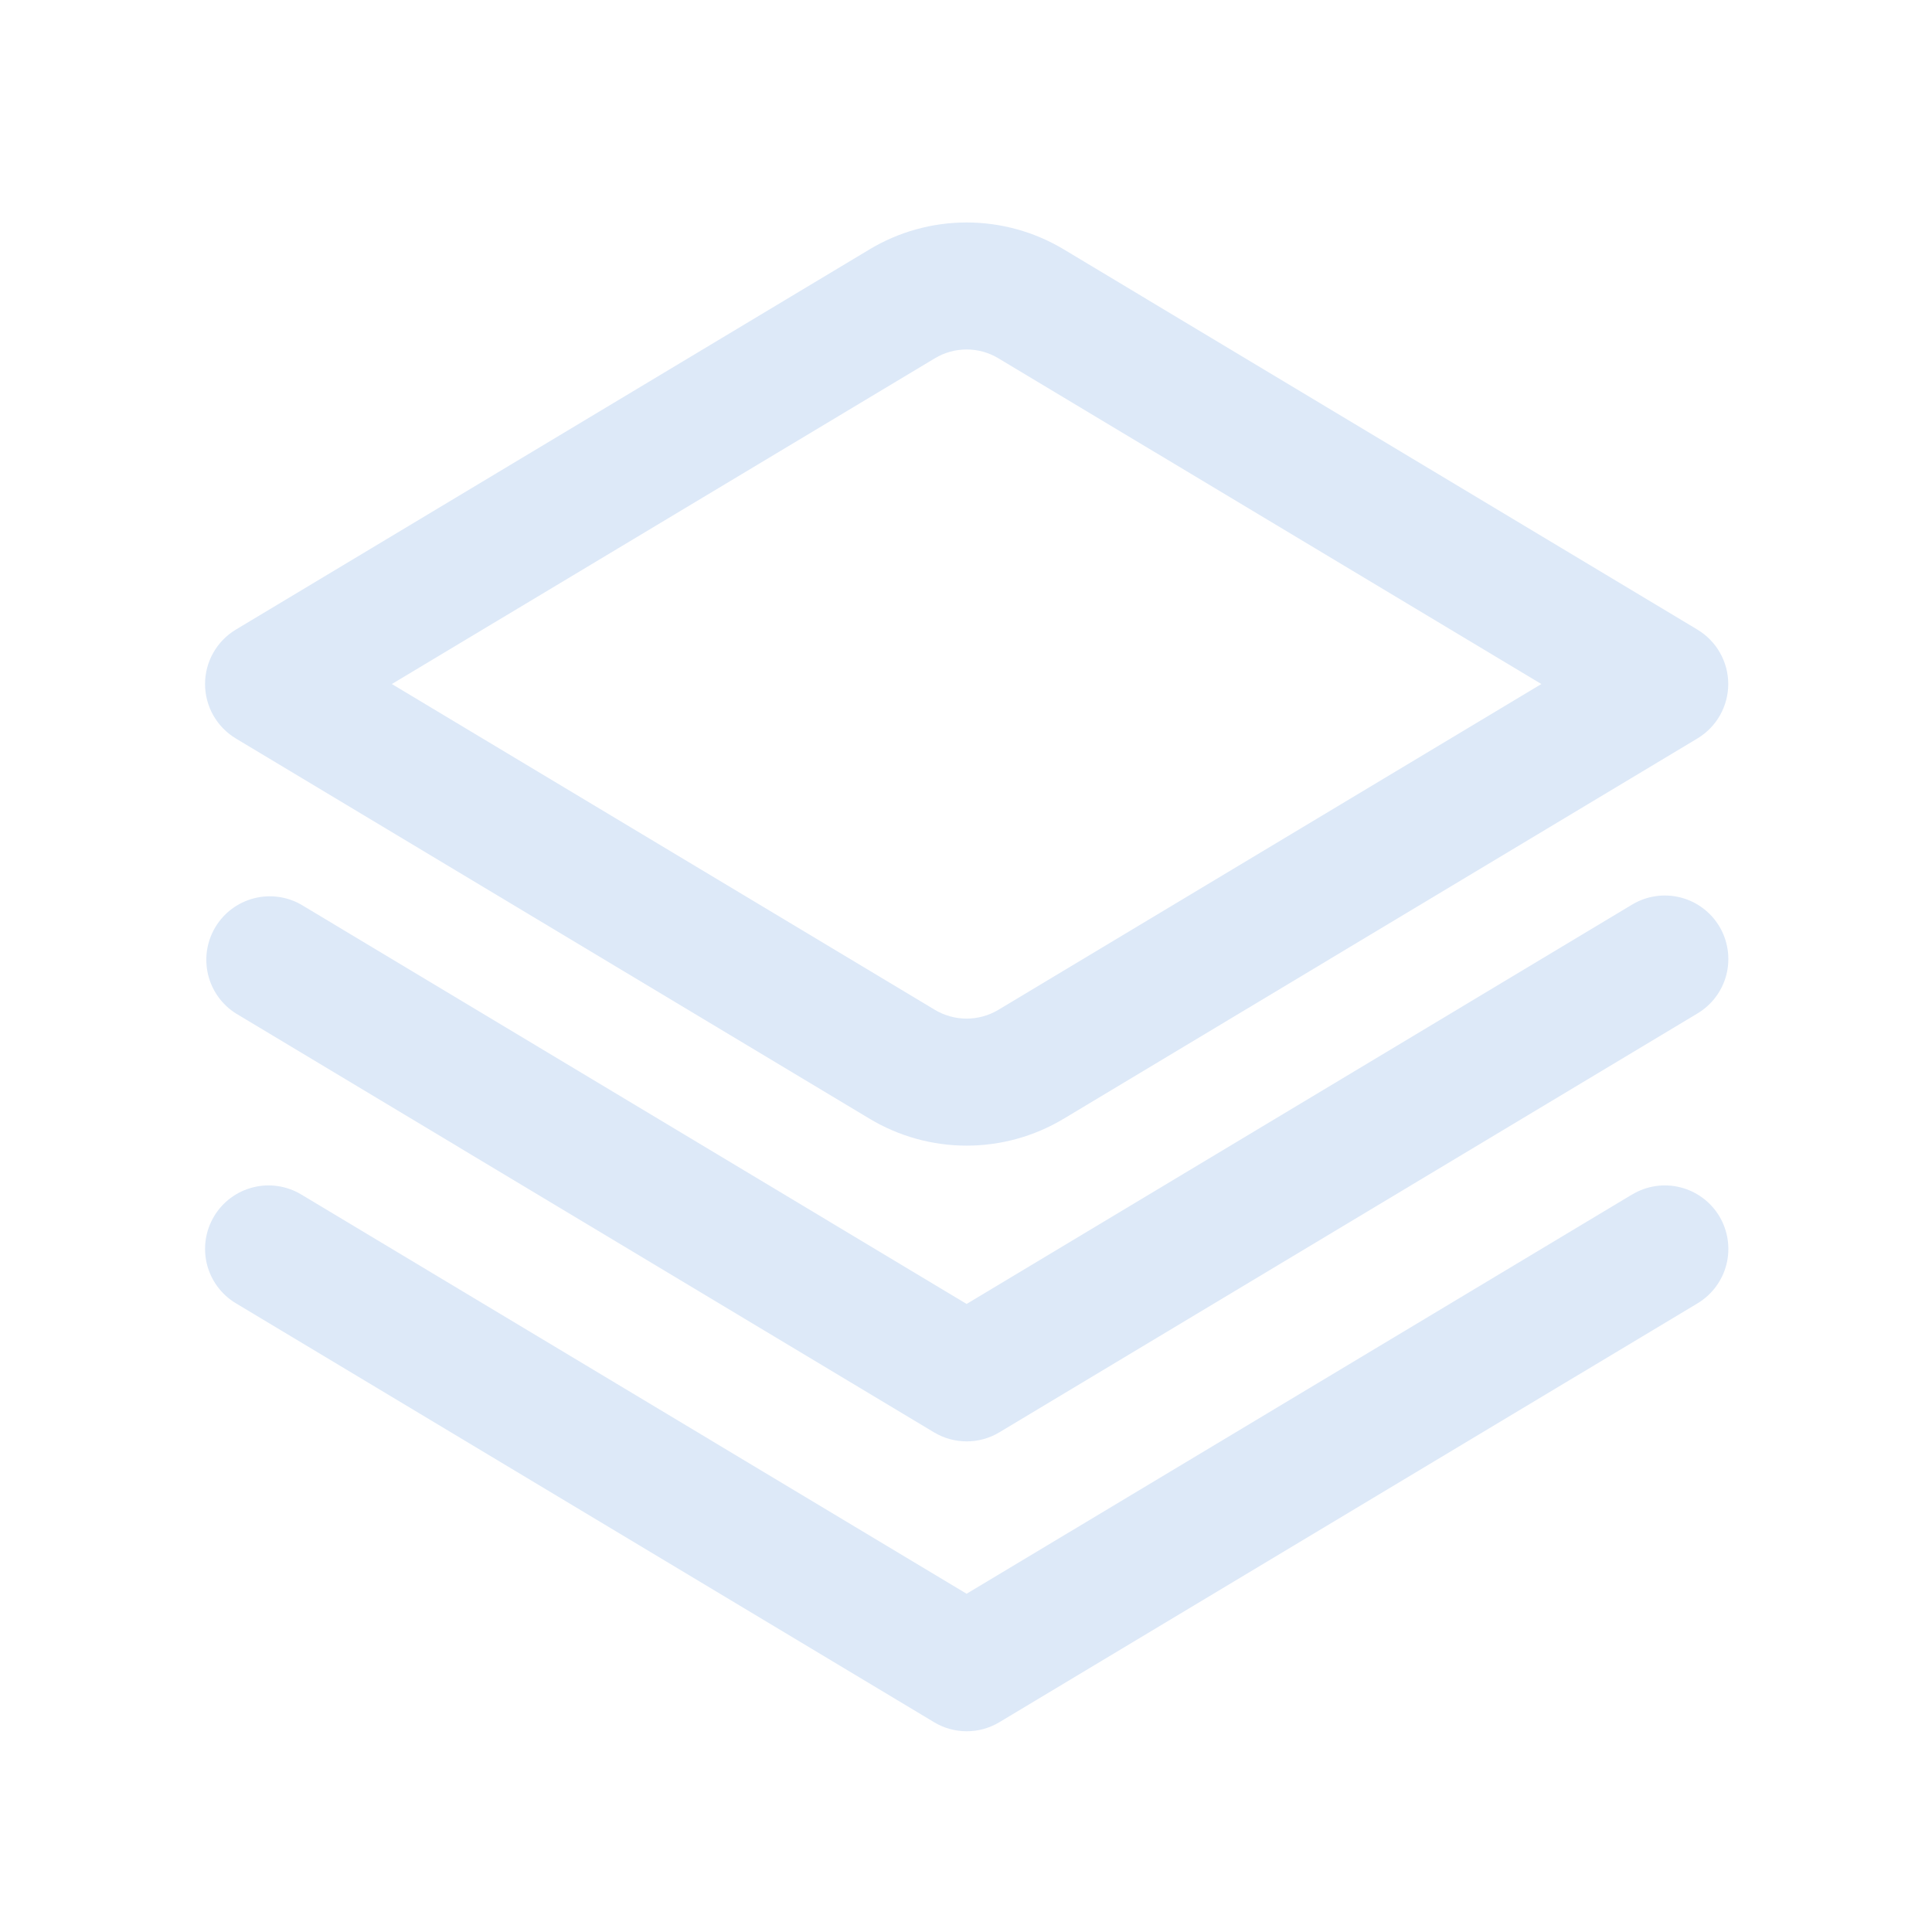
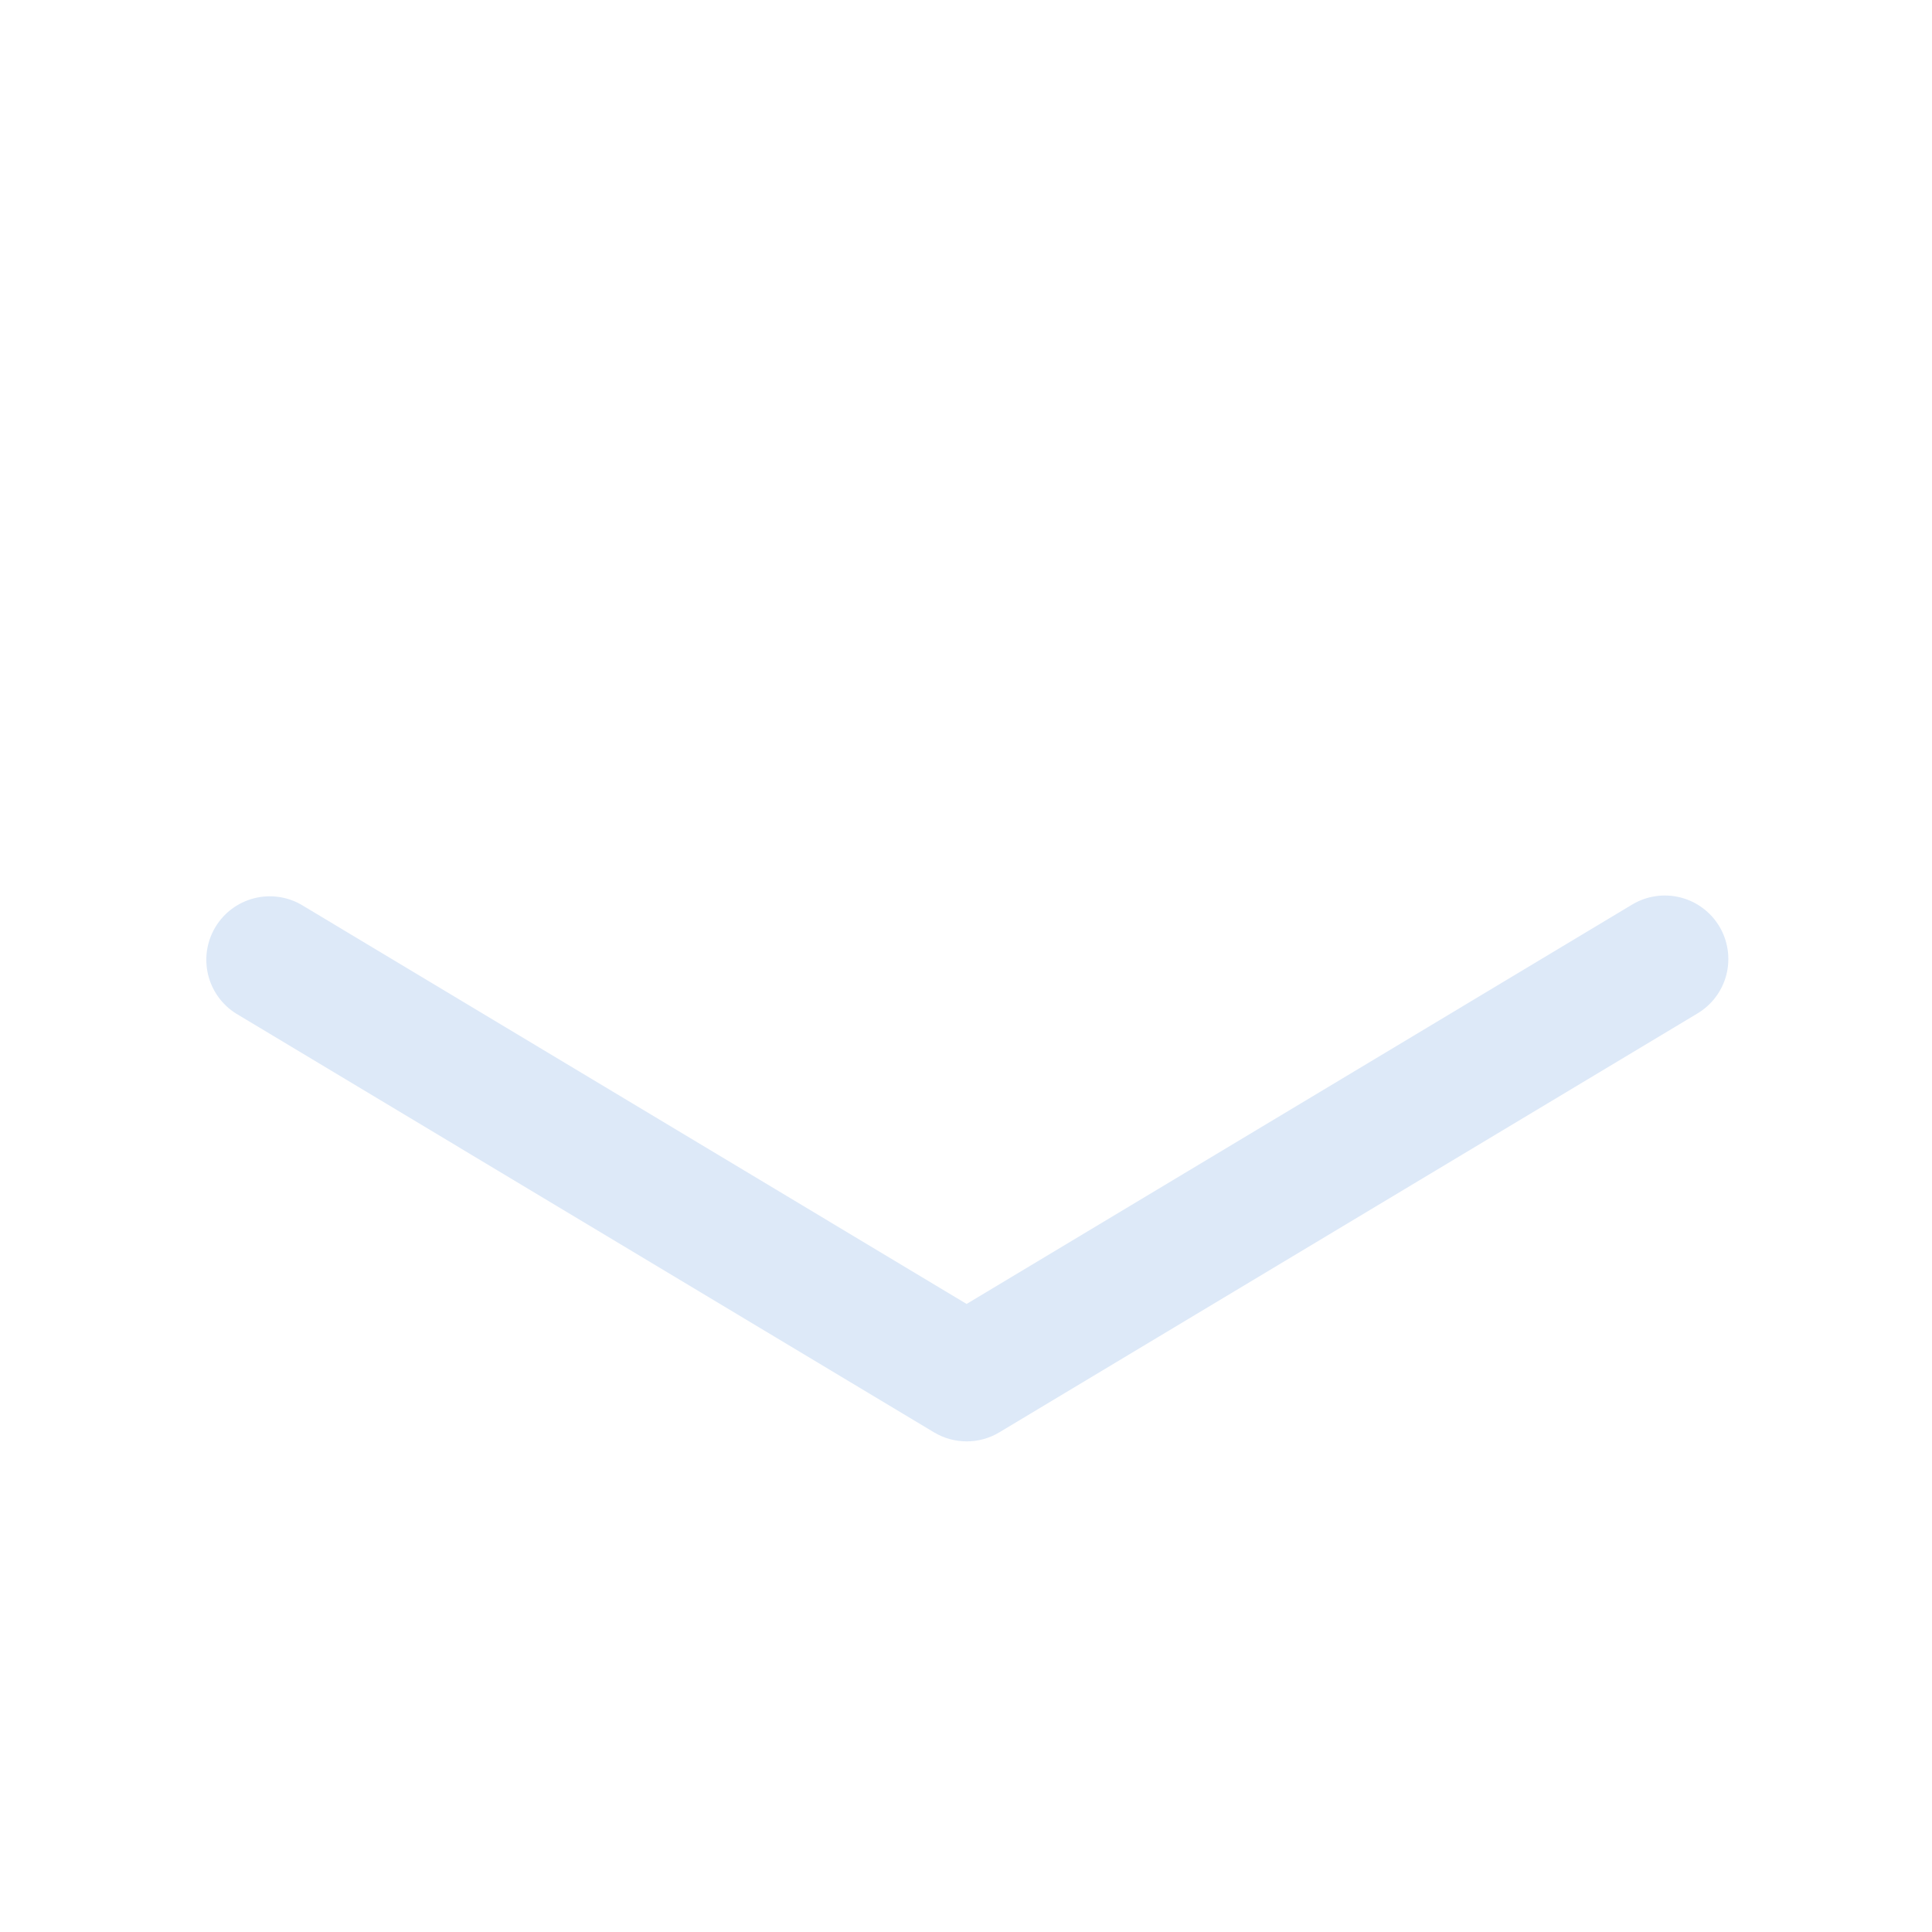
<svg xmlns="http://www.w3.org/2000/svg" width="52" height="52" viewBox="0 0 52 52" fill="none">
  <path d="M43.929 24.347L26.017 35.096L8.105 24.347C7.718 24.127 7.259 24.067 6.828 24.18C6.396 24.294 6.026 24.571 5.797 24.953C5.567 25.336 5.496 25.793 5.599 26.227C5.702 26.661 5.971 27.038 6.347 27.276L25.138 38.551C25.404 38.711 25.708 38.795 26.018 38.795C26.328 38.795 26.633 38.711 26.898 38.551L45.689 27.276C46.078 27.043 46.358 26.665 46.468 26.226C46.577 25.786 46.508 25.321 46.275 24.932C46.16 24.74 46.007 24.572 45.827 24.439C45.647 24.305 45.442 24.208 45.224 24.154C44.785 24.044 44.319 24.113 43.931 24.346H43.928L43.929 24.347Z" fill="#DDE9F8" />
-   <path d="M43.929 32.149L26.017 42.896L8.107 32.149C7.914 32.034 7.701 31.957 7.479 31.924C7.257 31.891 7.031 31.902 6.814 31.957C6.596 32.011 6.391 32.108 6.211 32.241C6.031 32.375 5.878 32.542 5.763 32.735C5.648 32.927 5.571 33.14 5.538 33.362C5.505 33.584 5.516 33.81 5.57 34.028C5.625 34.246 5.721 34.45 5.855 34.631C5.989 34.811 6.156 34.963 6.349 35.078L25.14 46.353C25.405 46.513 25.709 46.597 26.019 46.597C26.329 46.597 26.633 46.513 26.899 46.353L45.69 35.079C45.882 34.964 46.05 34.812 46.183 34.631C46.317 34.451 46.414 34.246 46.468 34.028C46.523 33.811 46.533 33.585 46.5 33.363C46.467 33.141 46.391 32.928 46.276 32.735C46.16 32.543 46.008 32.375 45.828 32.242C45.647 32.108 45.443 32.011 45.225 31.957C45.007 31.902 44.781 31.891 44.559 31.924C44.337 31.957 44.124 32.034 43.932 32.149H43.929ZM26.017 30.835C25.095 30.835 24.192 30.584 23.402 30.109L6.346 19.875C6.094 19.723 5.885 19.508 5.74 19.252C5.595 18.995 5.519 18.706 5.519 18.411C5.519 18.116 5.595 17.827 5.74 17.57C5.885 17.314 6.094 17.099 6.346 16.947L23.402 6.713C24.192 6.238 25.096 5.988 26.017 5.988C26.939 5.988 27.843 6.238 28.633 6.713L45.687 16.947C45.94 17.099 46.149 17.313 46.294 17.57C46.439 17.826 46.516 18.116 46.516 18.411C46.516 18.706 46.439 18.995 46.294 19.252C46.149 19.508 45.94 19.723 45.687 19.875L28.633 30.109C27.843 30.584 26.938 30.835 26.017 30.835ZM10.547 18.411L25.162 27.18C25.42 27.334 25.716 27.416 26.017 27.416C26.317 27.416 26.613 27.334 26.871 27.18L41.486 18.411L26.871 9.643C26.613 9.488 26.318 9.406 26.017 9.406C25.716 9.406 25.421 9.488 25.163 9.643L10.547 18.411Z" fill="#DDE9F8" />
</svg>